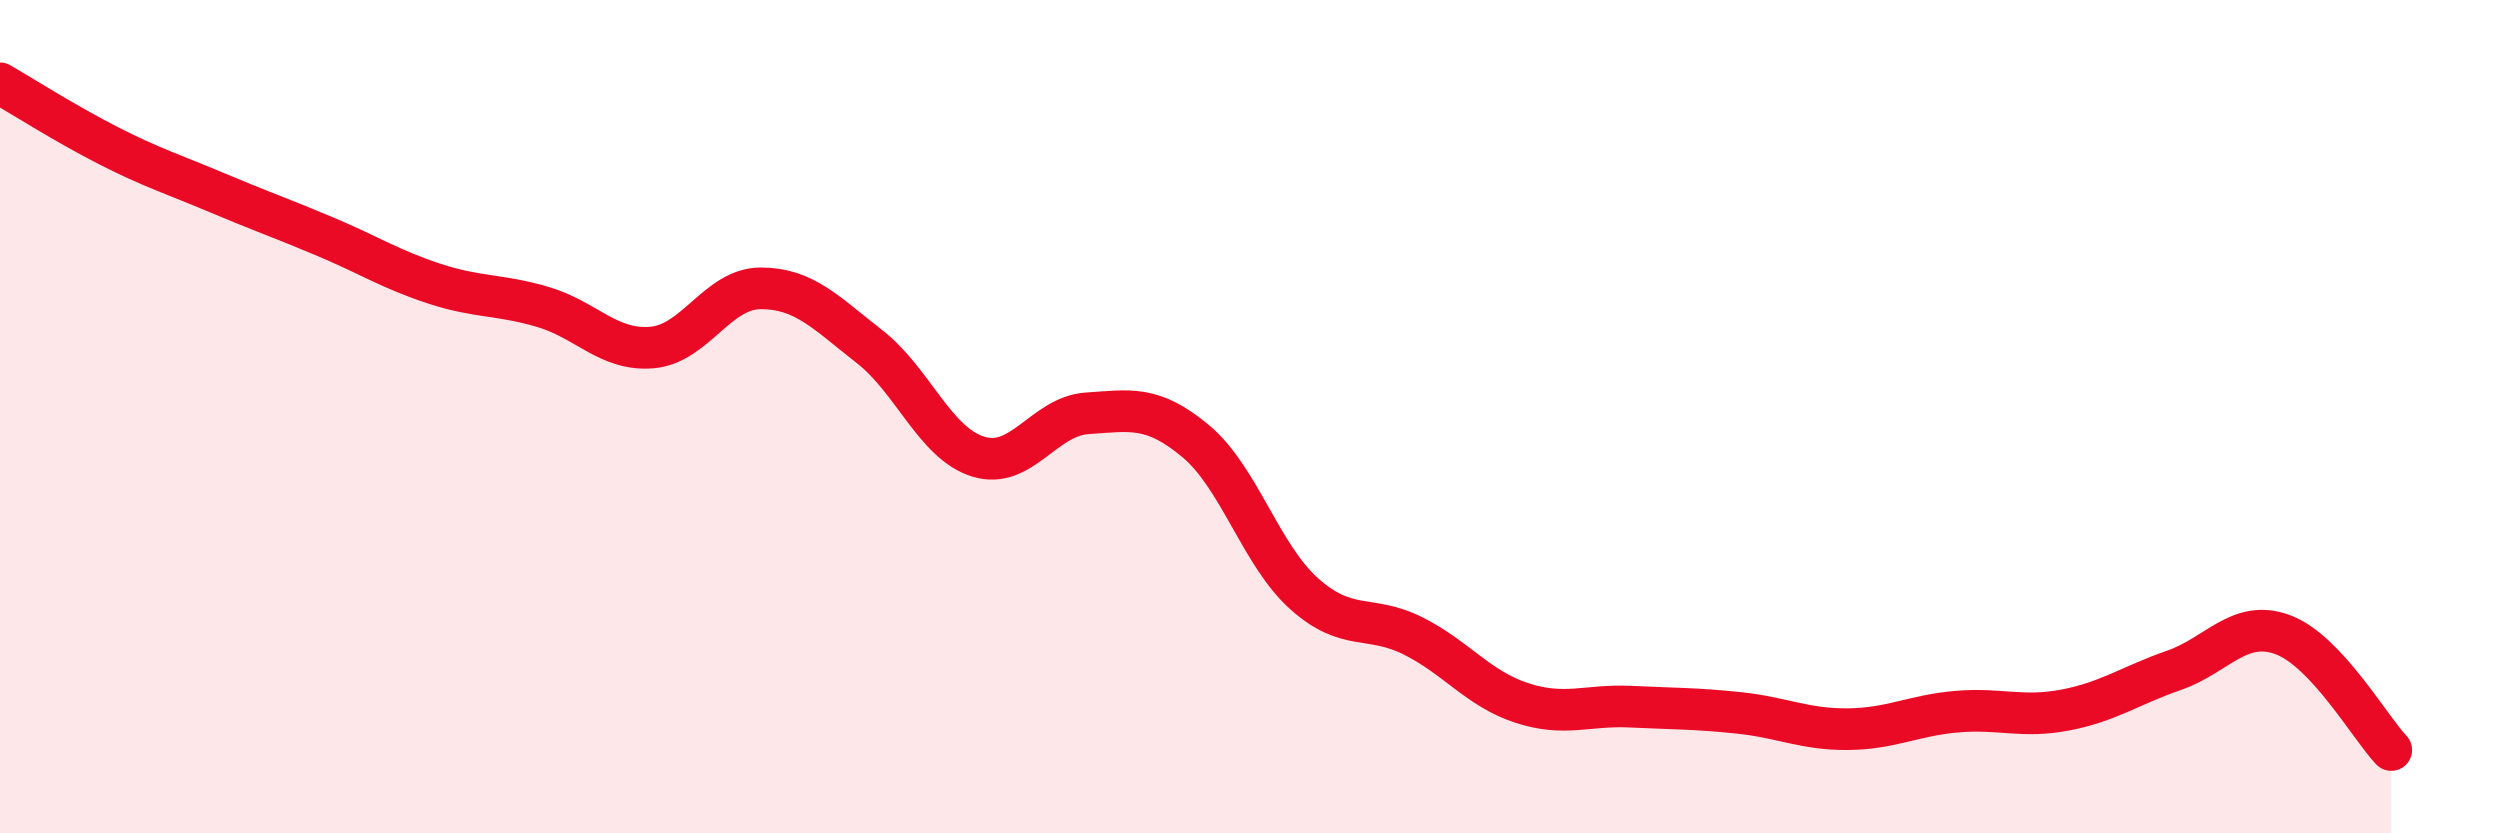
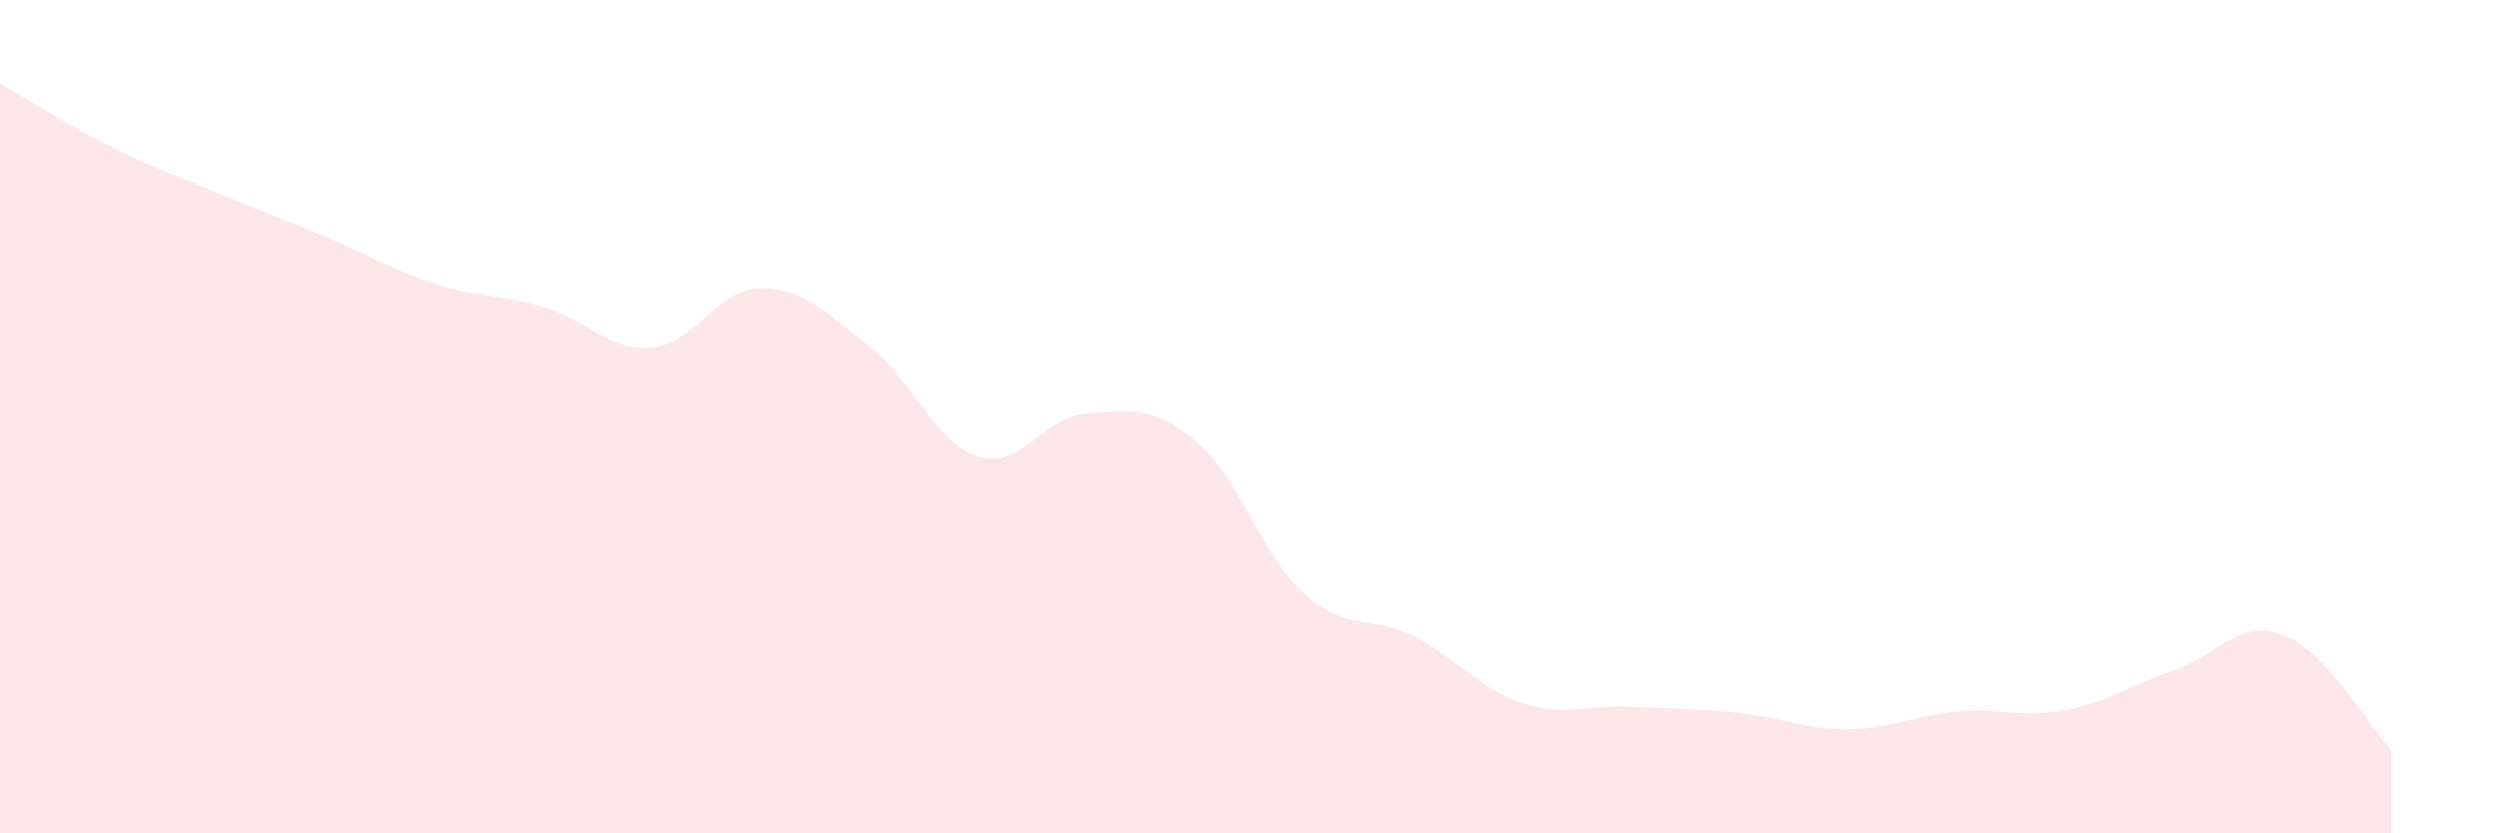
<svg xmlns="http://www.w3.org/2000/svg" width="60" height="20" viewBox="0 0 60 20">
  <path d="M 0,2 C 0.52,2.3 1.57,2.97 2.61,3.5 C 3.65,4.03 4.18,4.19 5.22,4.63 C 6.26,5.07 6.79,5.25 7.83,5.69 C 8.87,6.13 9.39,6.47 10.43,6.81 C 11.47,7.15 12,7.06 13.04,7.37 C 14.08,7.68 14.61,8.43 15.65,8.34 C 16.69,8.25 17.22,6.92 18.26,6.92 C 19.3,6.92 19.83,7.51 20.87,8.32 C 21.91,9.13 22.44,10.64 23.48,10.96 C 24.52,11.28 25.05,9.99 26.09,9.92 C 27.13,9.85 27.66,9.72 28.7,10.59 C 29.74,11.46 30.26,13.32 31.3,14.25 C 32.34,15.18 32.87,14.74 33.91,15.26 C 34.95,15.78 35.48,16.53 36.52,16.87 C 37.56,17.21 38.09,16.91 39.13,16.96 C 40.17,17.01 40.7,17 41.74,17.11 C 42.78,17.22 43.31,17.51 44.35,17.5 C 45.39,17.49 45.92,17.17 46.96,17.08 C 48,16.99 48.53,17.24 49.57,17.04 C 50.61,16.84 51.13,16.45 52.17,16.09 C 53.21,15.73 53.74,14.85 54.78,15.23 C 55.82,15.61 56.87,17.45 57.39,18L57.39 20L0 20Z" fill="#EB0A25" opacity="0.1" stroke-linecap="round" stroke-linejoin="round" />
-   <path d="M 0,2 C 0.52,2.3 1.57,2.97 2.61,3.5 C 3.65,4.03 4.18,4.19 5.22,4.63 C 6.26,5.07 6.79,5.25 7.83,5.69 C 8.87,6.13 9.39,6.47 10.43,6.81 C 11.47,7.15 12,7.06 13.04,7.37 C 14.08,7.68 14.61,8.43 15.65,8.34 C 16.69,8.25 17.22,6.92 18.26,6.92 C 19.3,6.92 19.83,7.51 20.87,8.32 C 21.91,9.13 22.44,10.64 23.48,10.96 C 24.52,11.28 25.05,9.99 26.09,9.92 C 27.13,9.85 27.66,9.72 28.7,10.59 C 29.74,11.46 30.26,13.32 31.3,14.25 C 32.34,15.18 32.87,14.74 33.91,15.26 C 34.95,15.78 35.48,16.53 36.52,16.87 C 37.56,17.21 38.09,16.91 39.13,16.96 C 40.17,17.01 40.7,17 41.74,17.11 C 42.78,17.22 43.31,17.51 44.35,17.5 C 45.39,17.49 45.92,17.17 46.96,17.08 C 48,16.99 48.53,17.24 49.57,17.04 C 50.61,16.84 51.13,16.45 52.17,16.09 C 53.21,15.73 53.74,14.85 54.78,15.23 C 55.82,15.61 56.87,17.45 57.39,18" stroke="#EB0A25" stroke-width="1" fill="none" stroke-linecap="round" stroke-linejoin="round" />
</svg>